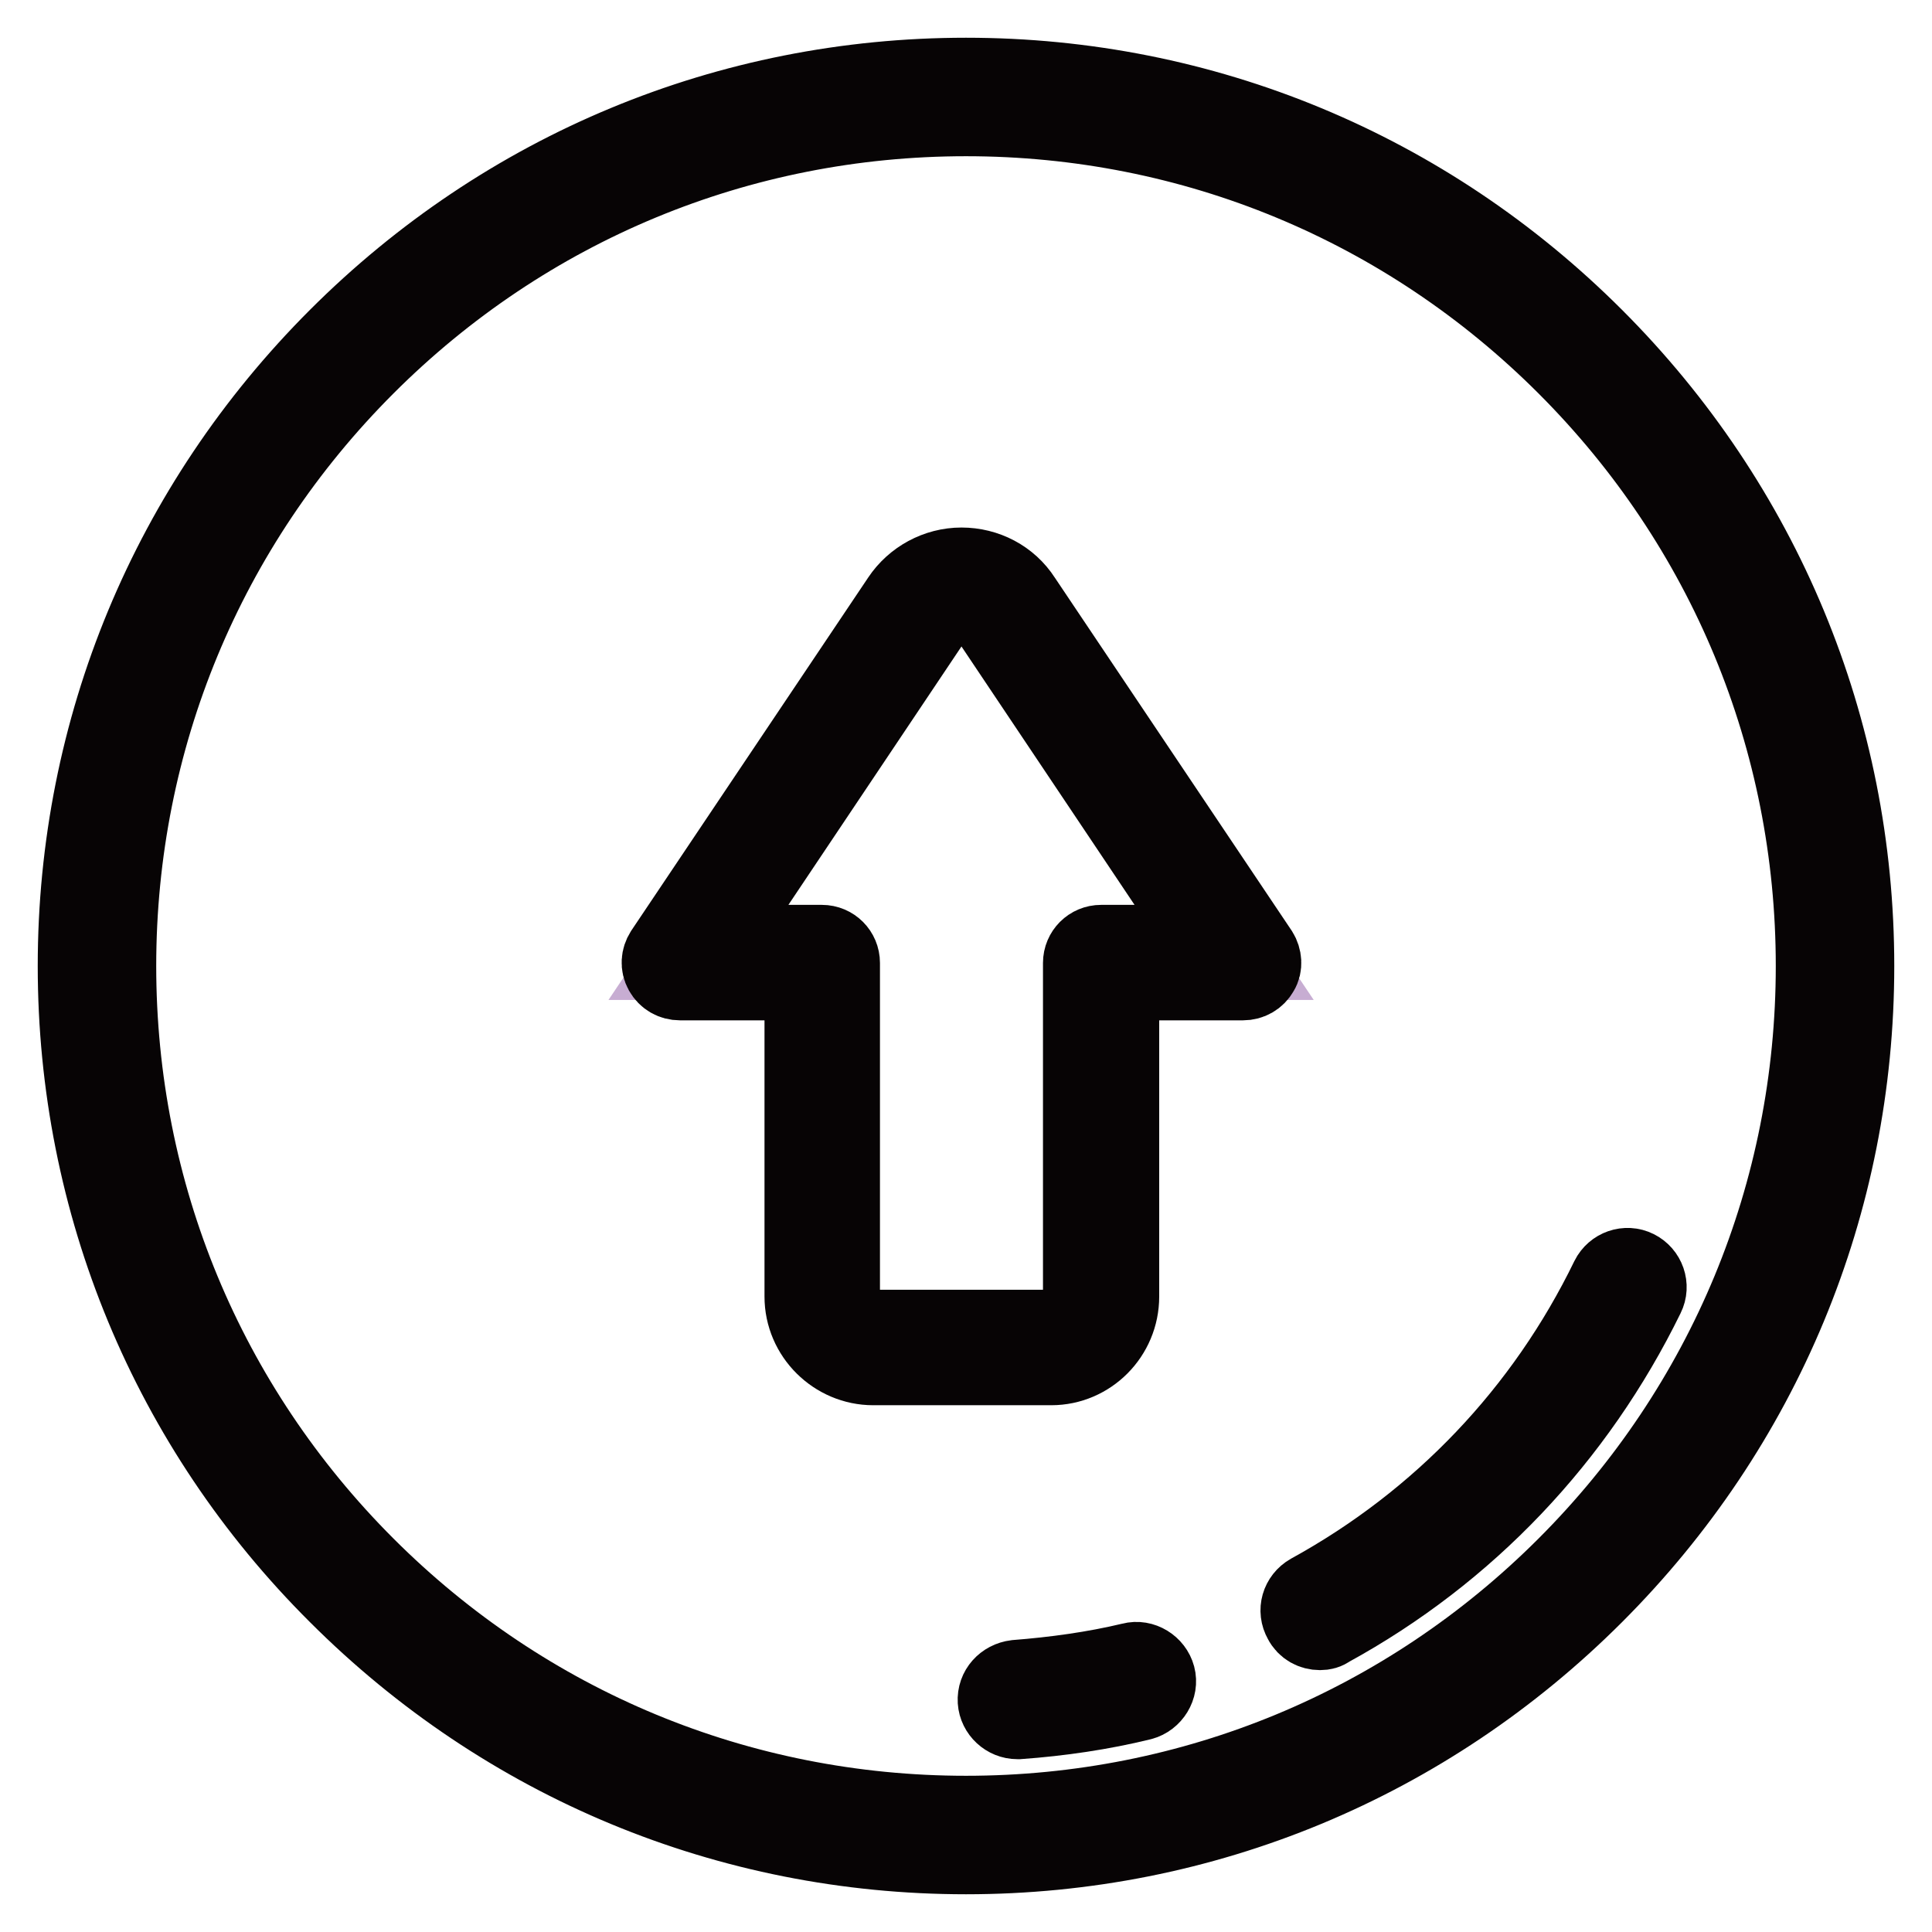
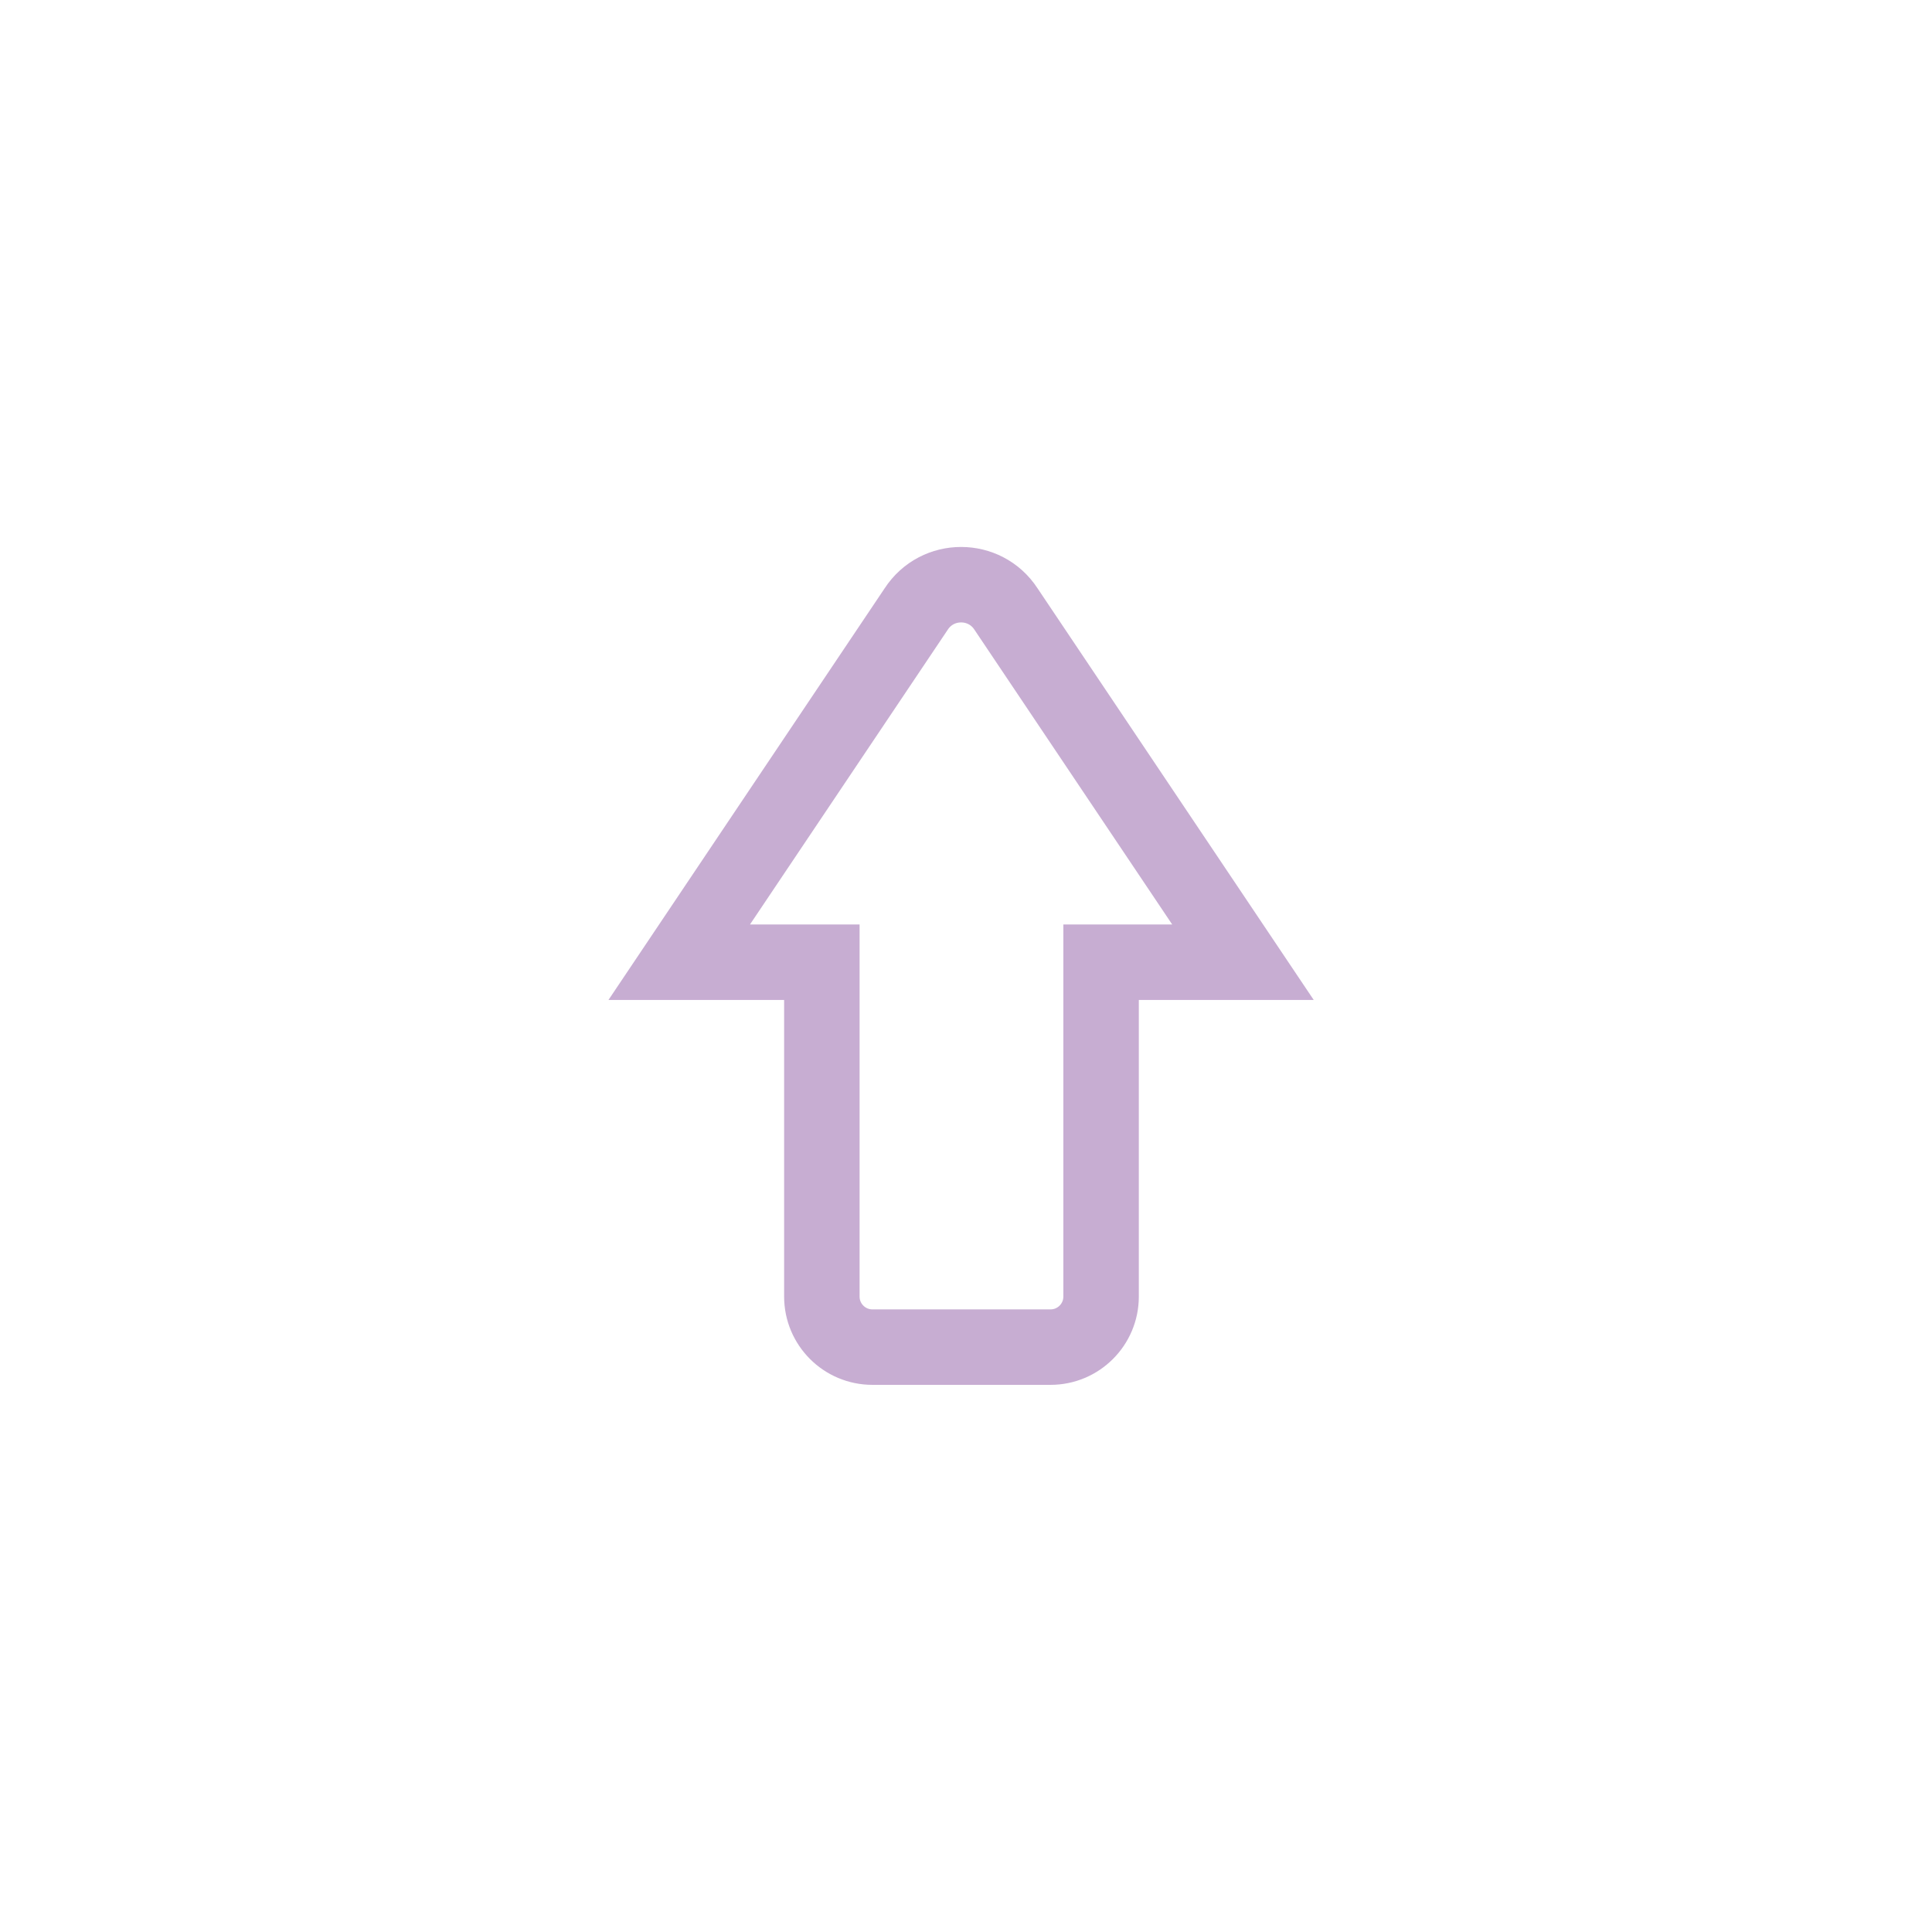
<svg xmlns="http://www.w3.org/2000/svg" version="1.1" x="0px" y="0px" viewBox="0 0 256 256" enable-background="new 0 0 256 256" xml:space="preserve">
  <g>
-     <path stroke-width="10" fill-opacity="0" stroke="#c7add2" d="M12.9,128c0,63.6,51.5,115.1,115.1,115.1S243.1,191.6,243.1,128S191.6,12.9,128,12.9S12.9,64.4,12.9,128 L12.9,128z" />
-     <path stroke-width="10" fill-opacity="0" stroke="#070405" d="M128,246c-31.5,0-61.1-12.3-83.4-34.6C22.3,189.2,10,159.5,10,128s12.3-61.1,34.6-83.4 C66.9,22.3,96.5,10,128,10s61.1,12.3,83.4,34.6C233.7,66.9,246,96.5,246,128s-12.3,61.1-34.6,83.4C189.1,233.7,159.5,246,128,246z  M128,15.7c-30,0-58.2,11.7-79.4,32.9C27.4,69.8,15.7,98,15.7,128s11.7,58.2,32.9,79.4c21.2,21.2,49.4,32.9,79.4,32.9 s58.2-11.7,79.4-32.9c21.2-21.2,32.9-49.4,32.9-79.4s-11.7-58.2-32.9-79.4C186.2,27.4,158,15.7,128,15.7L128,15.7z" />
-     <path stroke-width="10" fill-opacity="0" stroke="#070405" d="M134.8,228.1c-1.5,0-2.8-1.2-2.9-2.7c-0.1-1.6,1.1-2.9,2.7-3.1c5.1-0.4,10.3-1.1,15.3-2.3 c1.5-0.4,3.1,0.6,3.5,2.1c0.4,1.5-0.6,3.1-2.1,3.5c-5.3,1.3-10.8,2.1-16.3,2.5C134.9,228.1,134.8,228.1,134.8,228.1L134.8,228.1z  M174.9,216.3c-1,0-2-0.5-2.5-1.5c-0.8-1.4-0.3-3.1,1.1-3.9c17.3-9.5,31-23.9,39.6-41.6c0.7-1.4,2.4-2,3.8-1.3 c1.4,0.7,2,2.4,1.3,3.8c-9.2,18.8-23.7,34.1-42,44.1C175.8,216.2,175.4,216.3,174.9,216.3L174.9,216.3z" />
    <path stroke-width="10" fill-opacity="0" stroke="#c7add2" d="M108.9,127.5v44.3c0,3.7,3,6.7,6.7,6.7h23.6c3.7,0,6.7-3,6.7-6.7v-44.3h18.8l-31.4-46.8 c-2.8-4.3-9.1-4.3-11.9,0l-31.4,46.8H108.9z" />
-     <path stroke-width="10" fill-opacity="0" stroke="#070405" d="M139.3,181.2h-23.6c-5.1,0-9.4-4.2-9.4-9.4v-41.6H90.1c-1,0-1.9-0.5-2.4-1.4c-0.5-0.9-0.4-1.9,0.1-2.7 l31.4-46.8c1.8-2.7,4.9-4.4,8.2-4.4c3.3,0,6.4,1.6,8.2,4.4l31.4,46.8c0.5,0.8,0.6,1.9,0.1,2.7c-0.5,0.9-1.4,1.4-2.4,1.4h-16.1v41.6 C148.6,177,144.4,181.2,139.3,181.2z M95.1,124.9h13.8c1.5,0,2.7,1.2,2.7,2.7v44.3c0,2.2,1.8,4,4,4h23.6c2.2,0,4-1.8,4-4v-44.3 c0-1.5,1.2-2.7,2.7-2.7h13.8l-28.6-42.7c-0.8-1.3-2.2-2-3.7-2c-1.5,0-2.9,0.7-3.7,2L95.1,124.9z" />
  </g>
</svg>